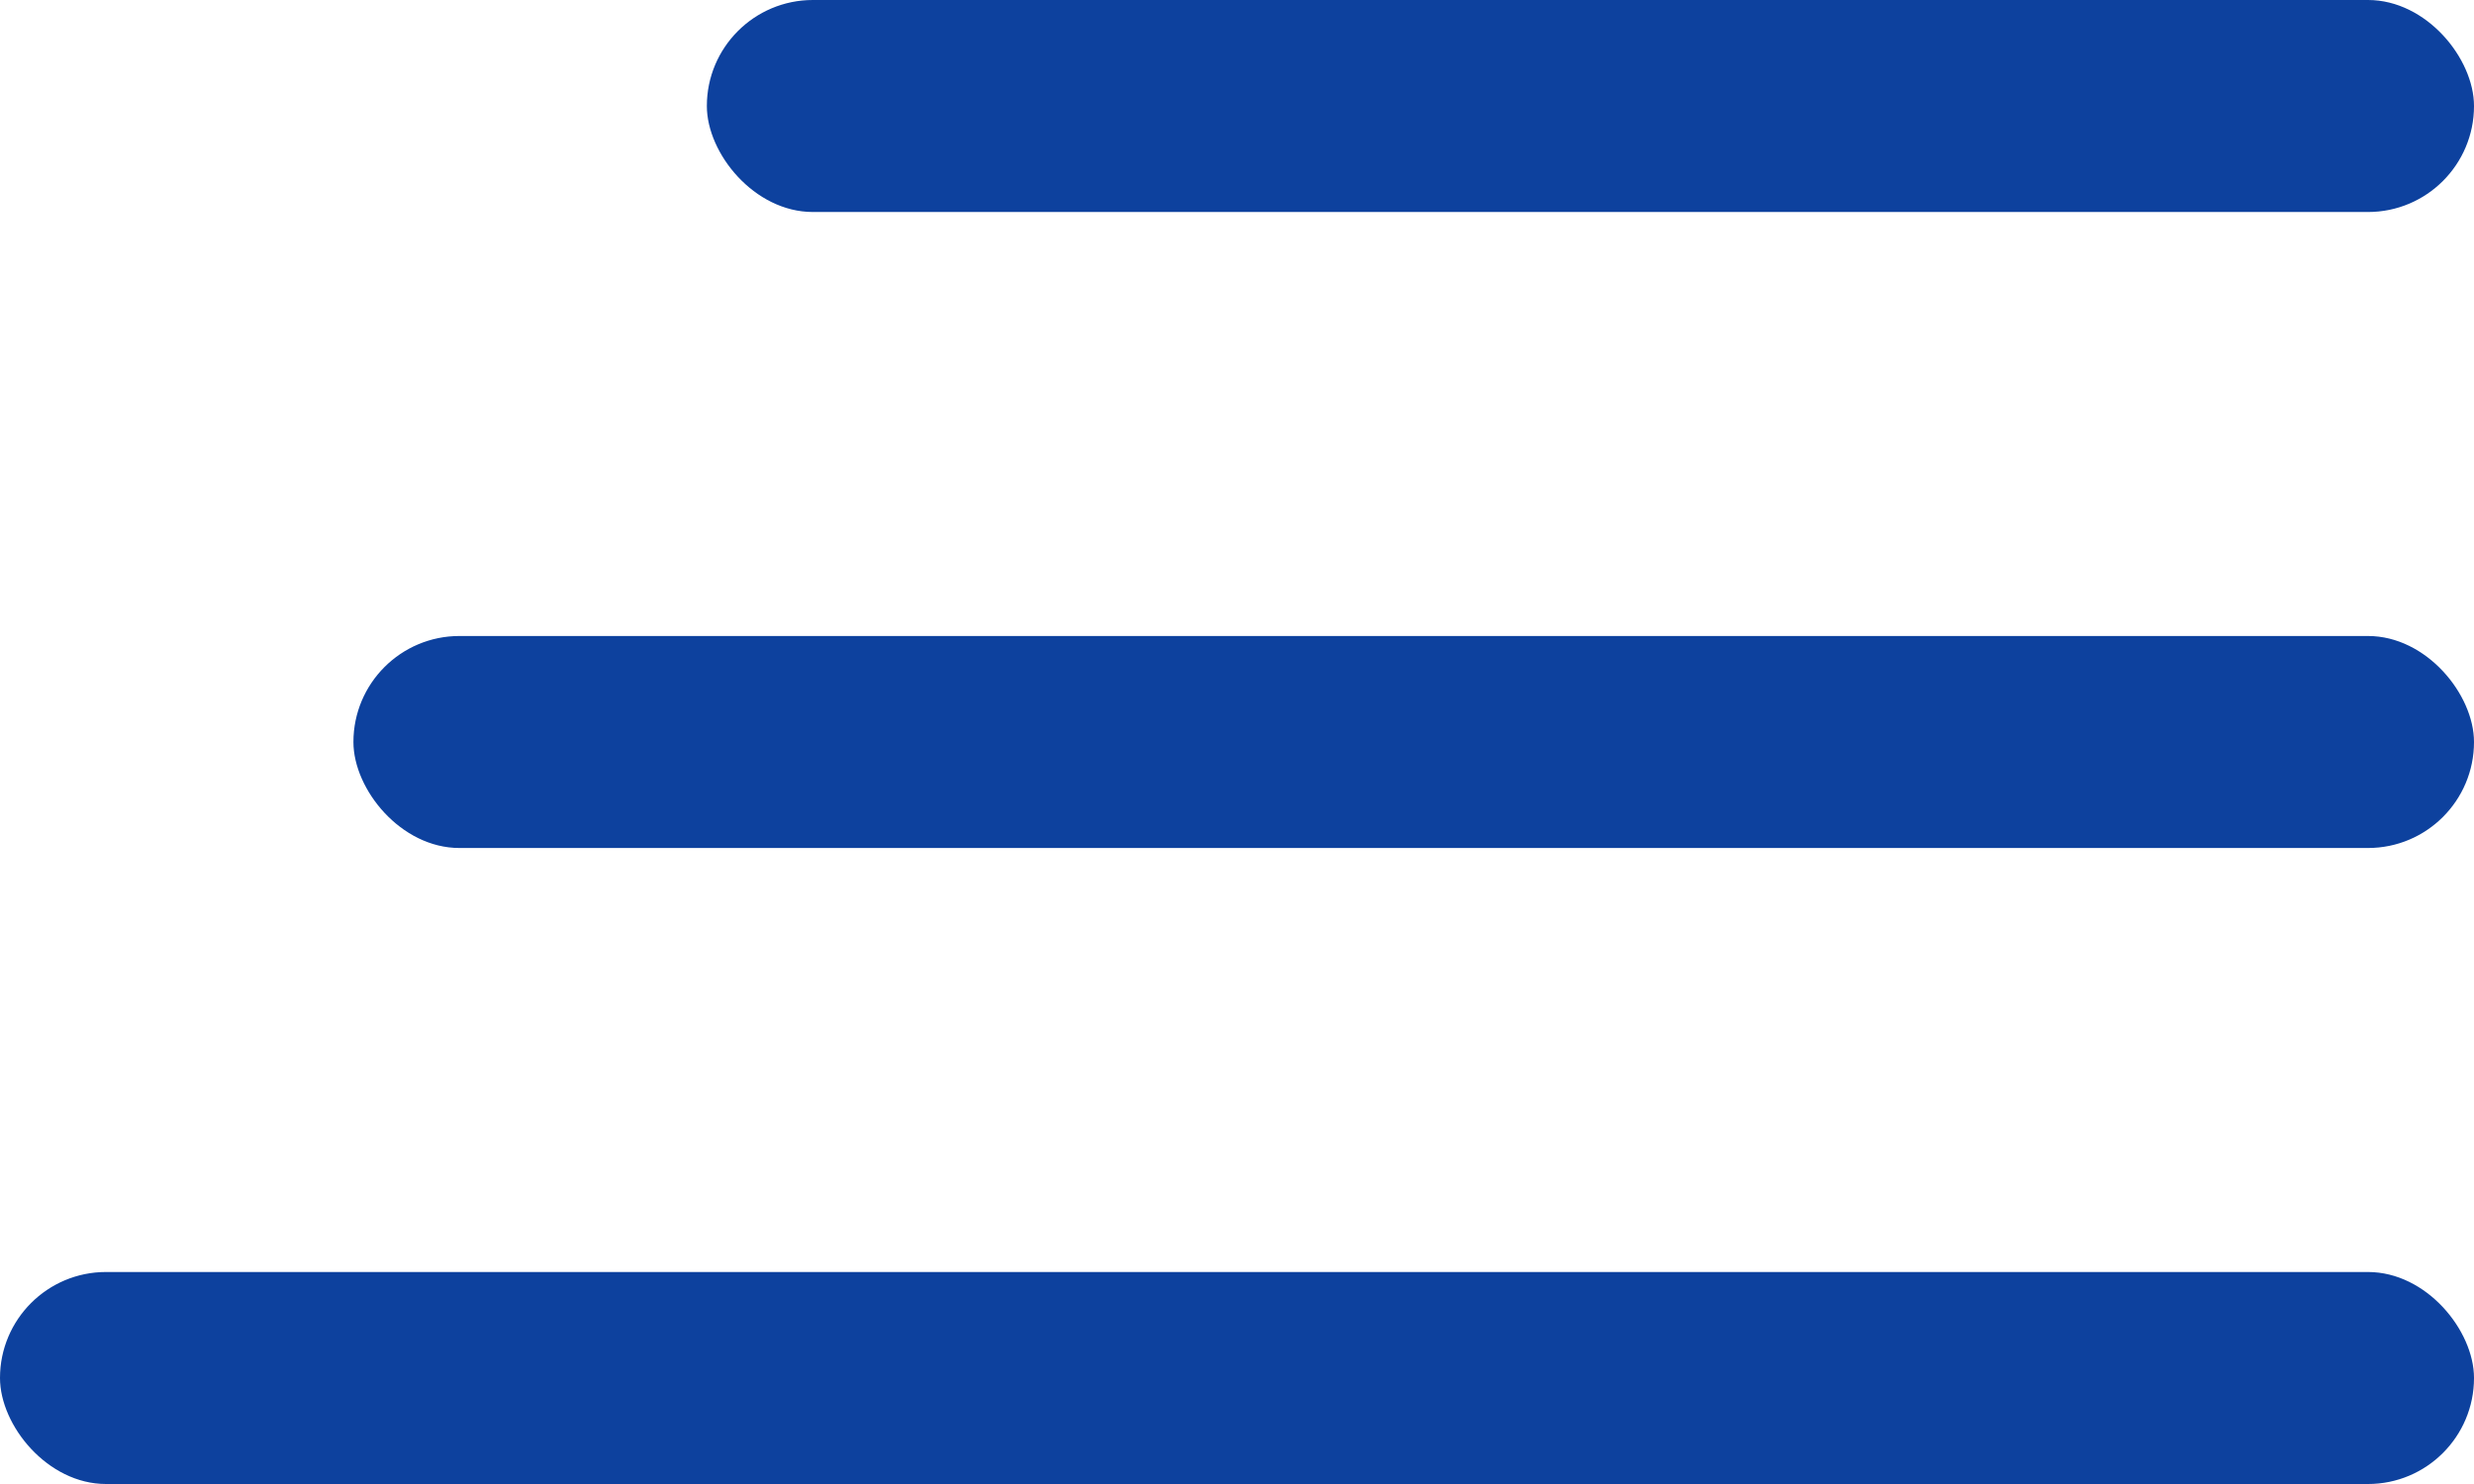
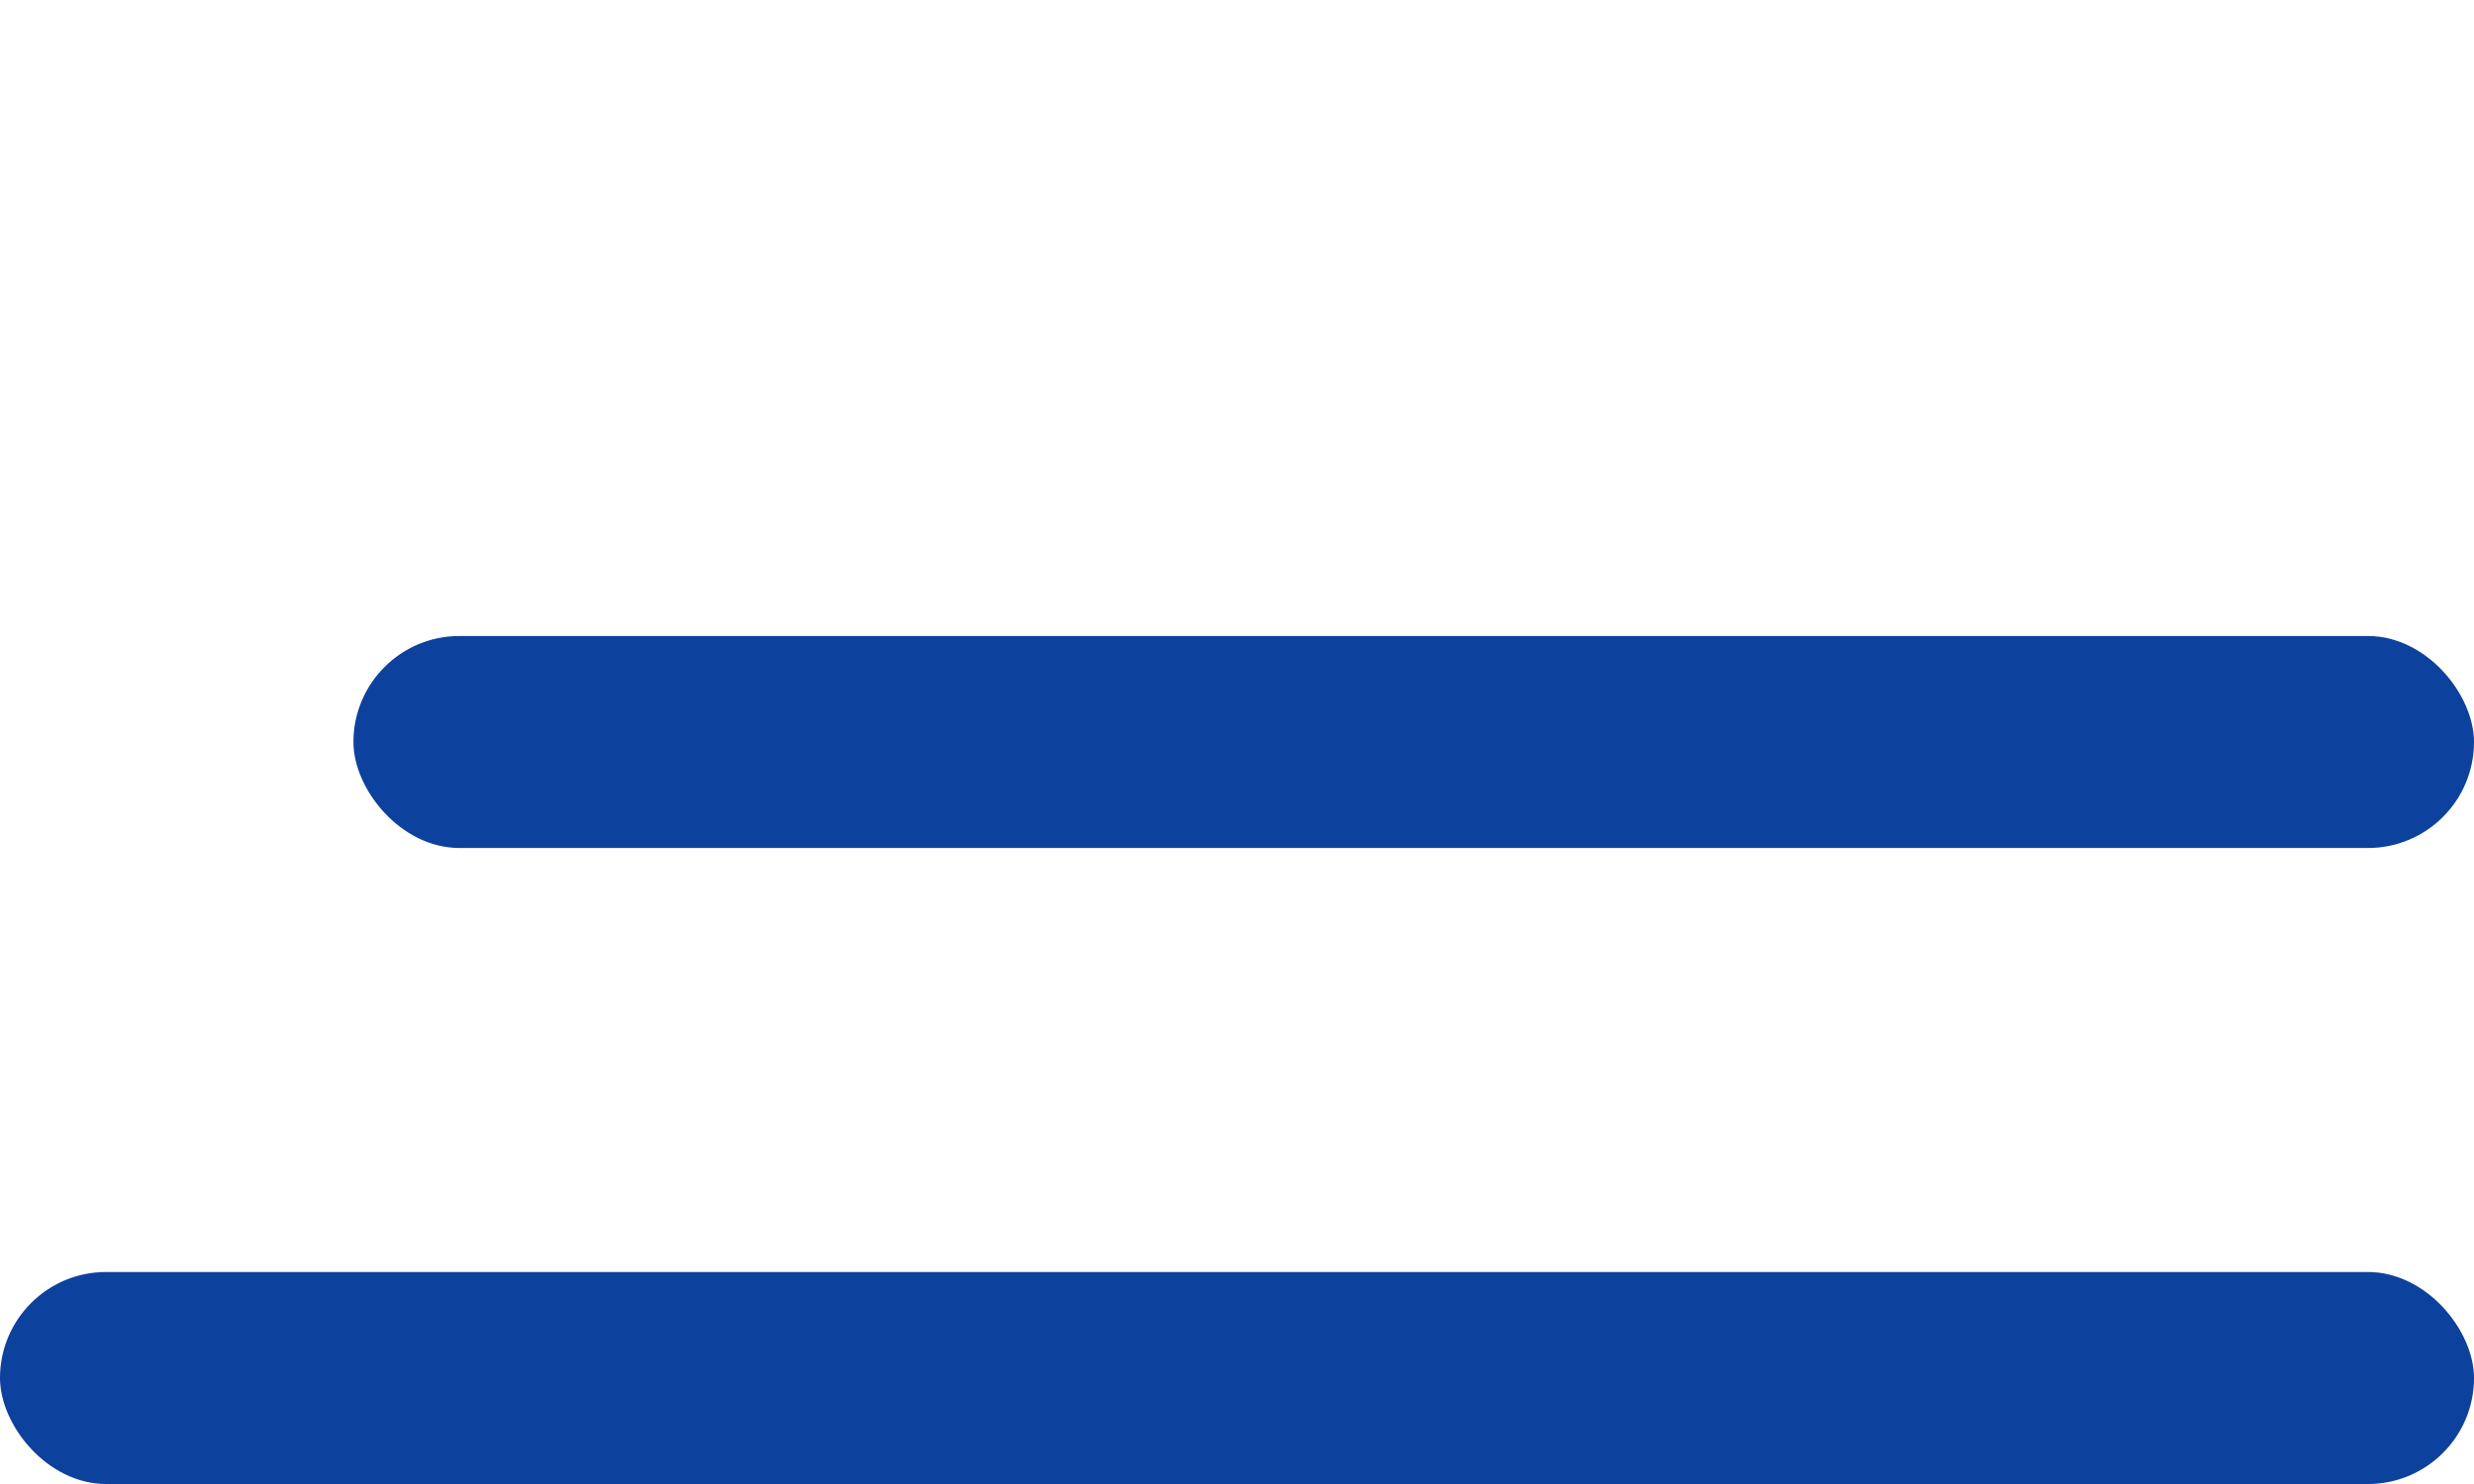
<svg xmlns="http://www.w3.org/2000/svg" width="35" height="21" viewBox="0 0 35 21" fill="none">
-   <rect x="10" width="25" height="3" rx="1.5" fill="#0D419E" />
  <rect x="5" y="9" width="30" height="3" rx="1.5" fill="#0D419E" />
  <rect y="18" width="35" height="3" rx="1.5" fill="#0D419E" />
</svg>